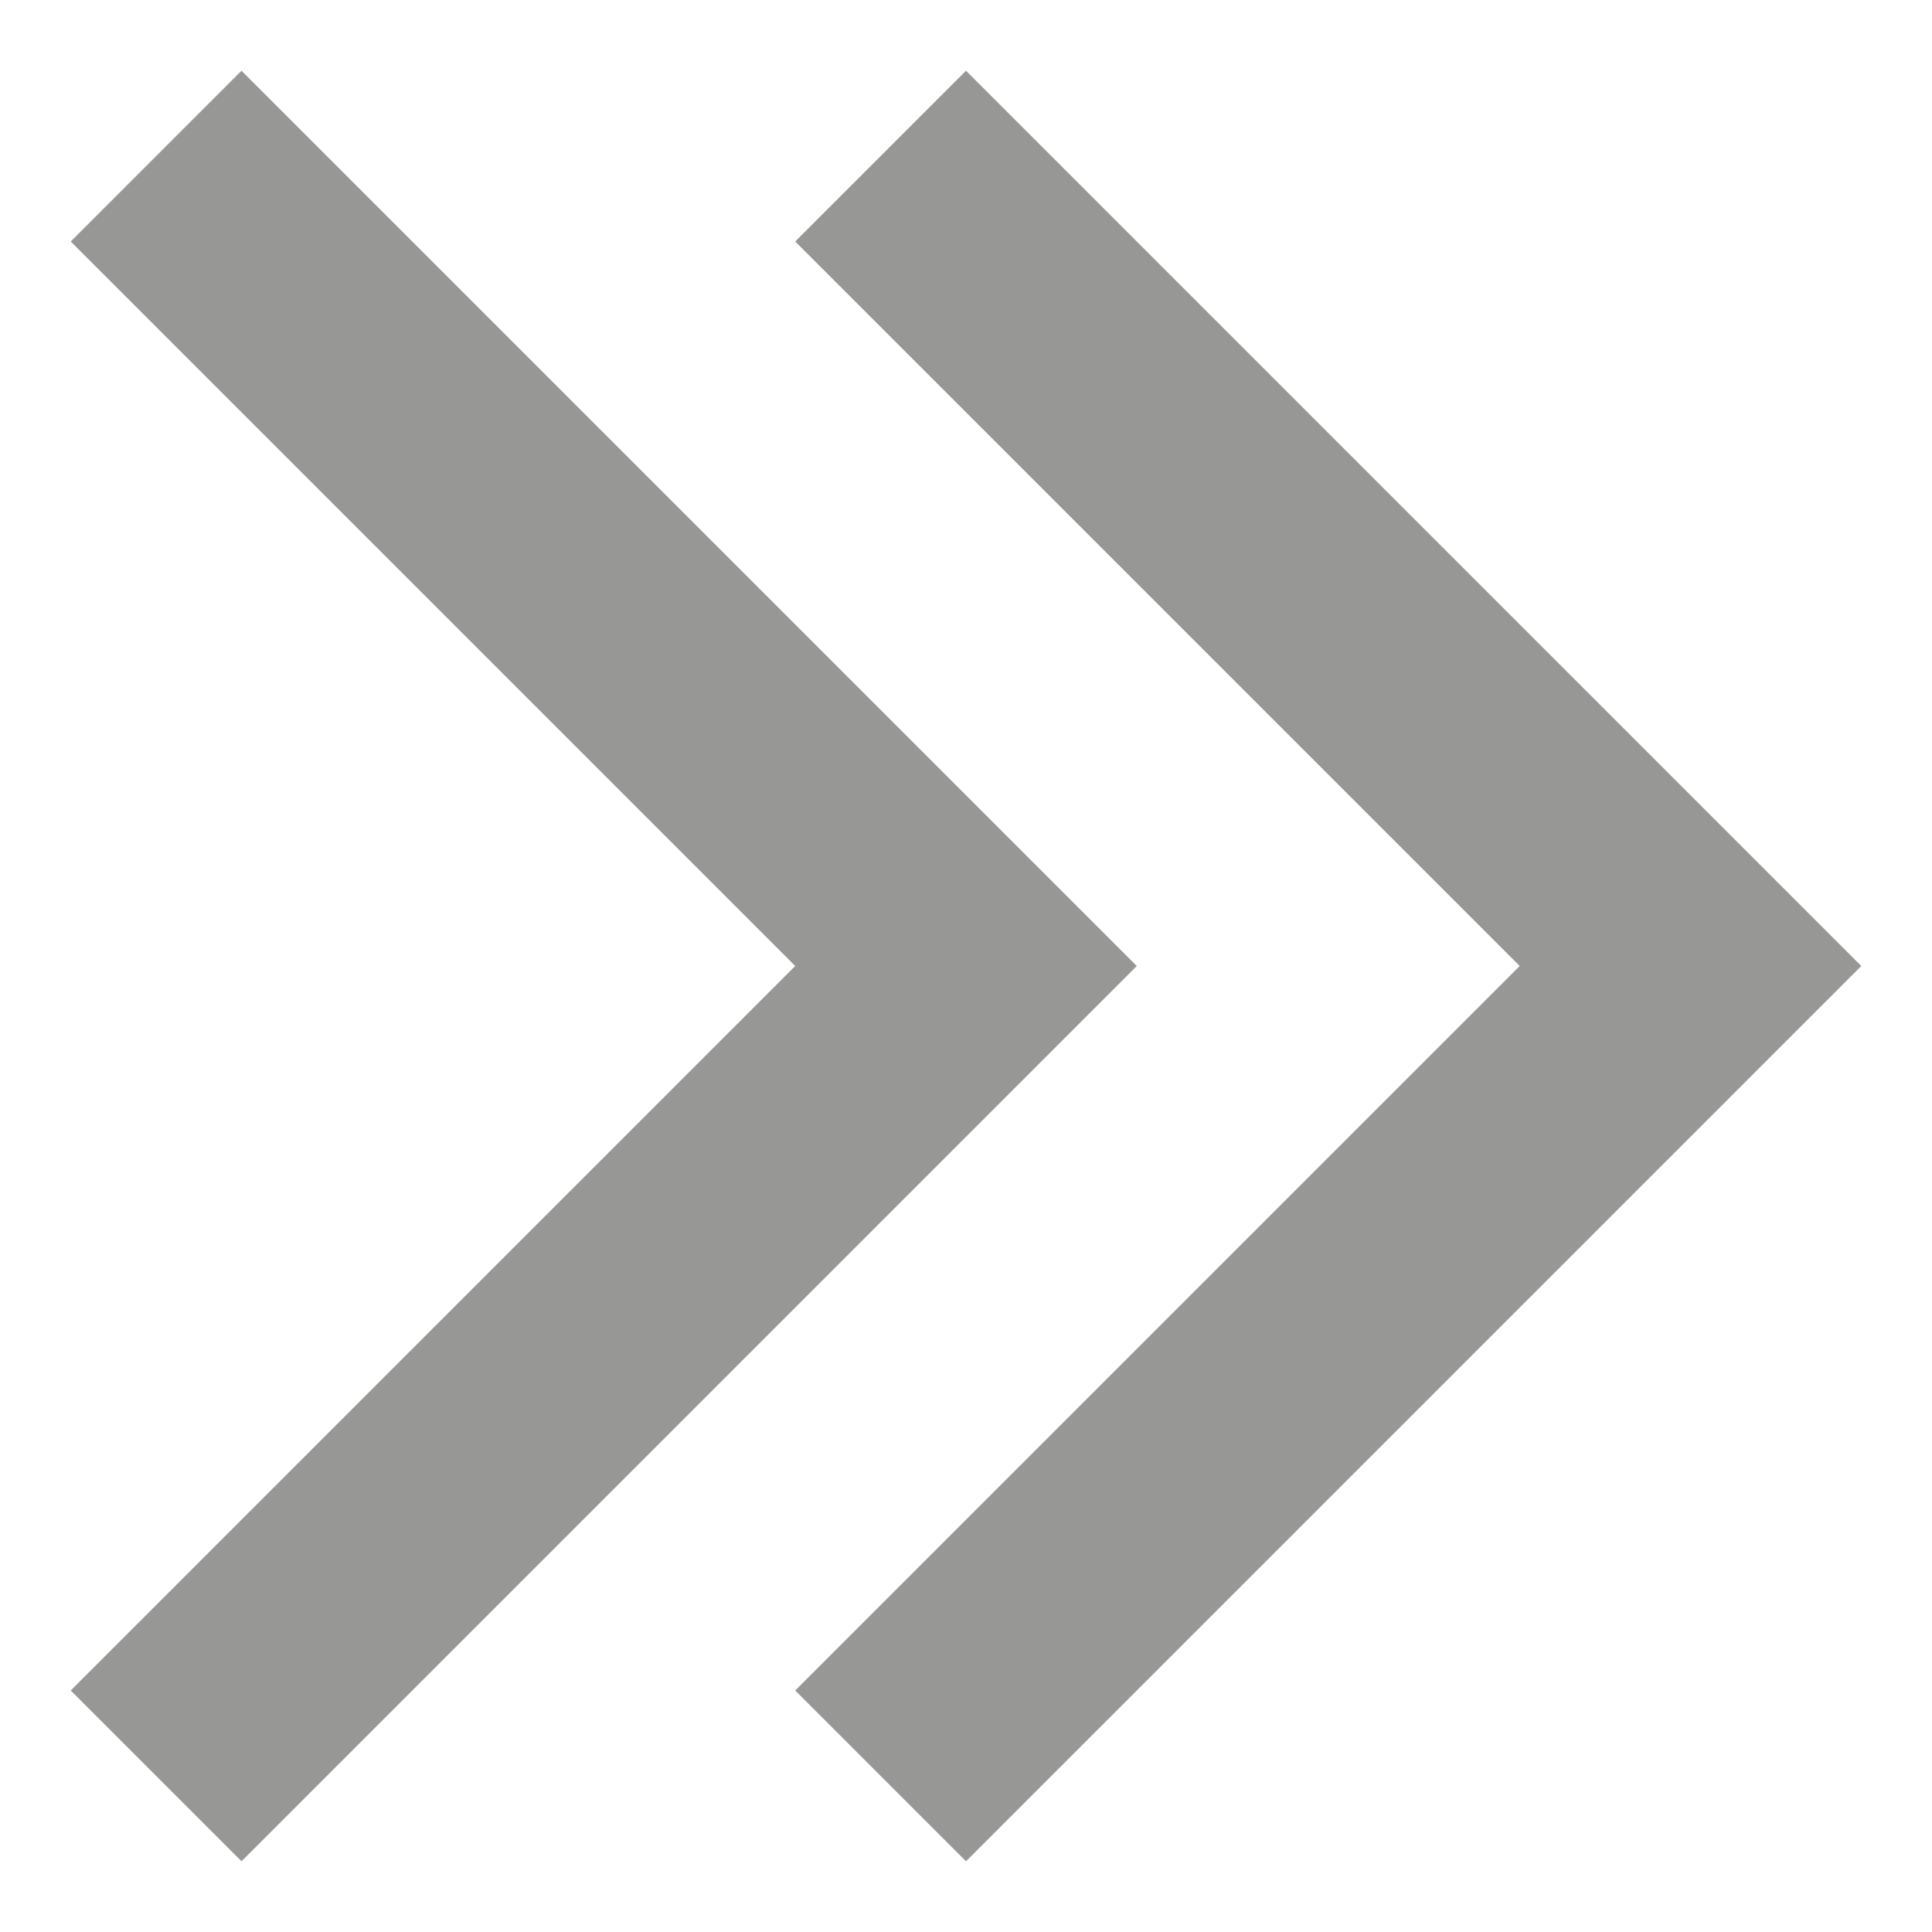
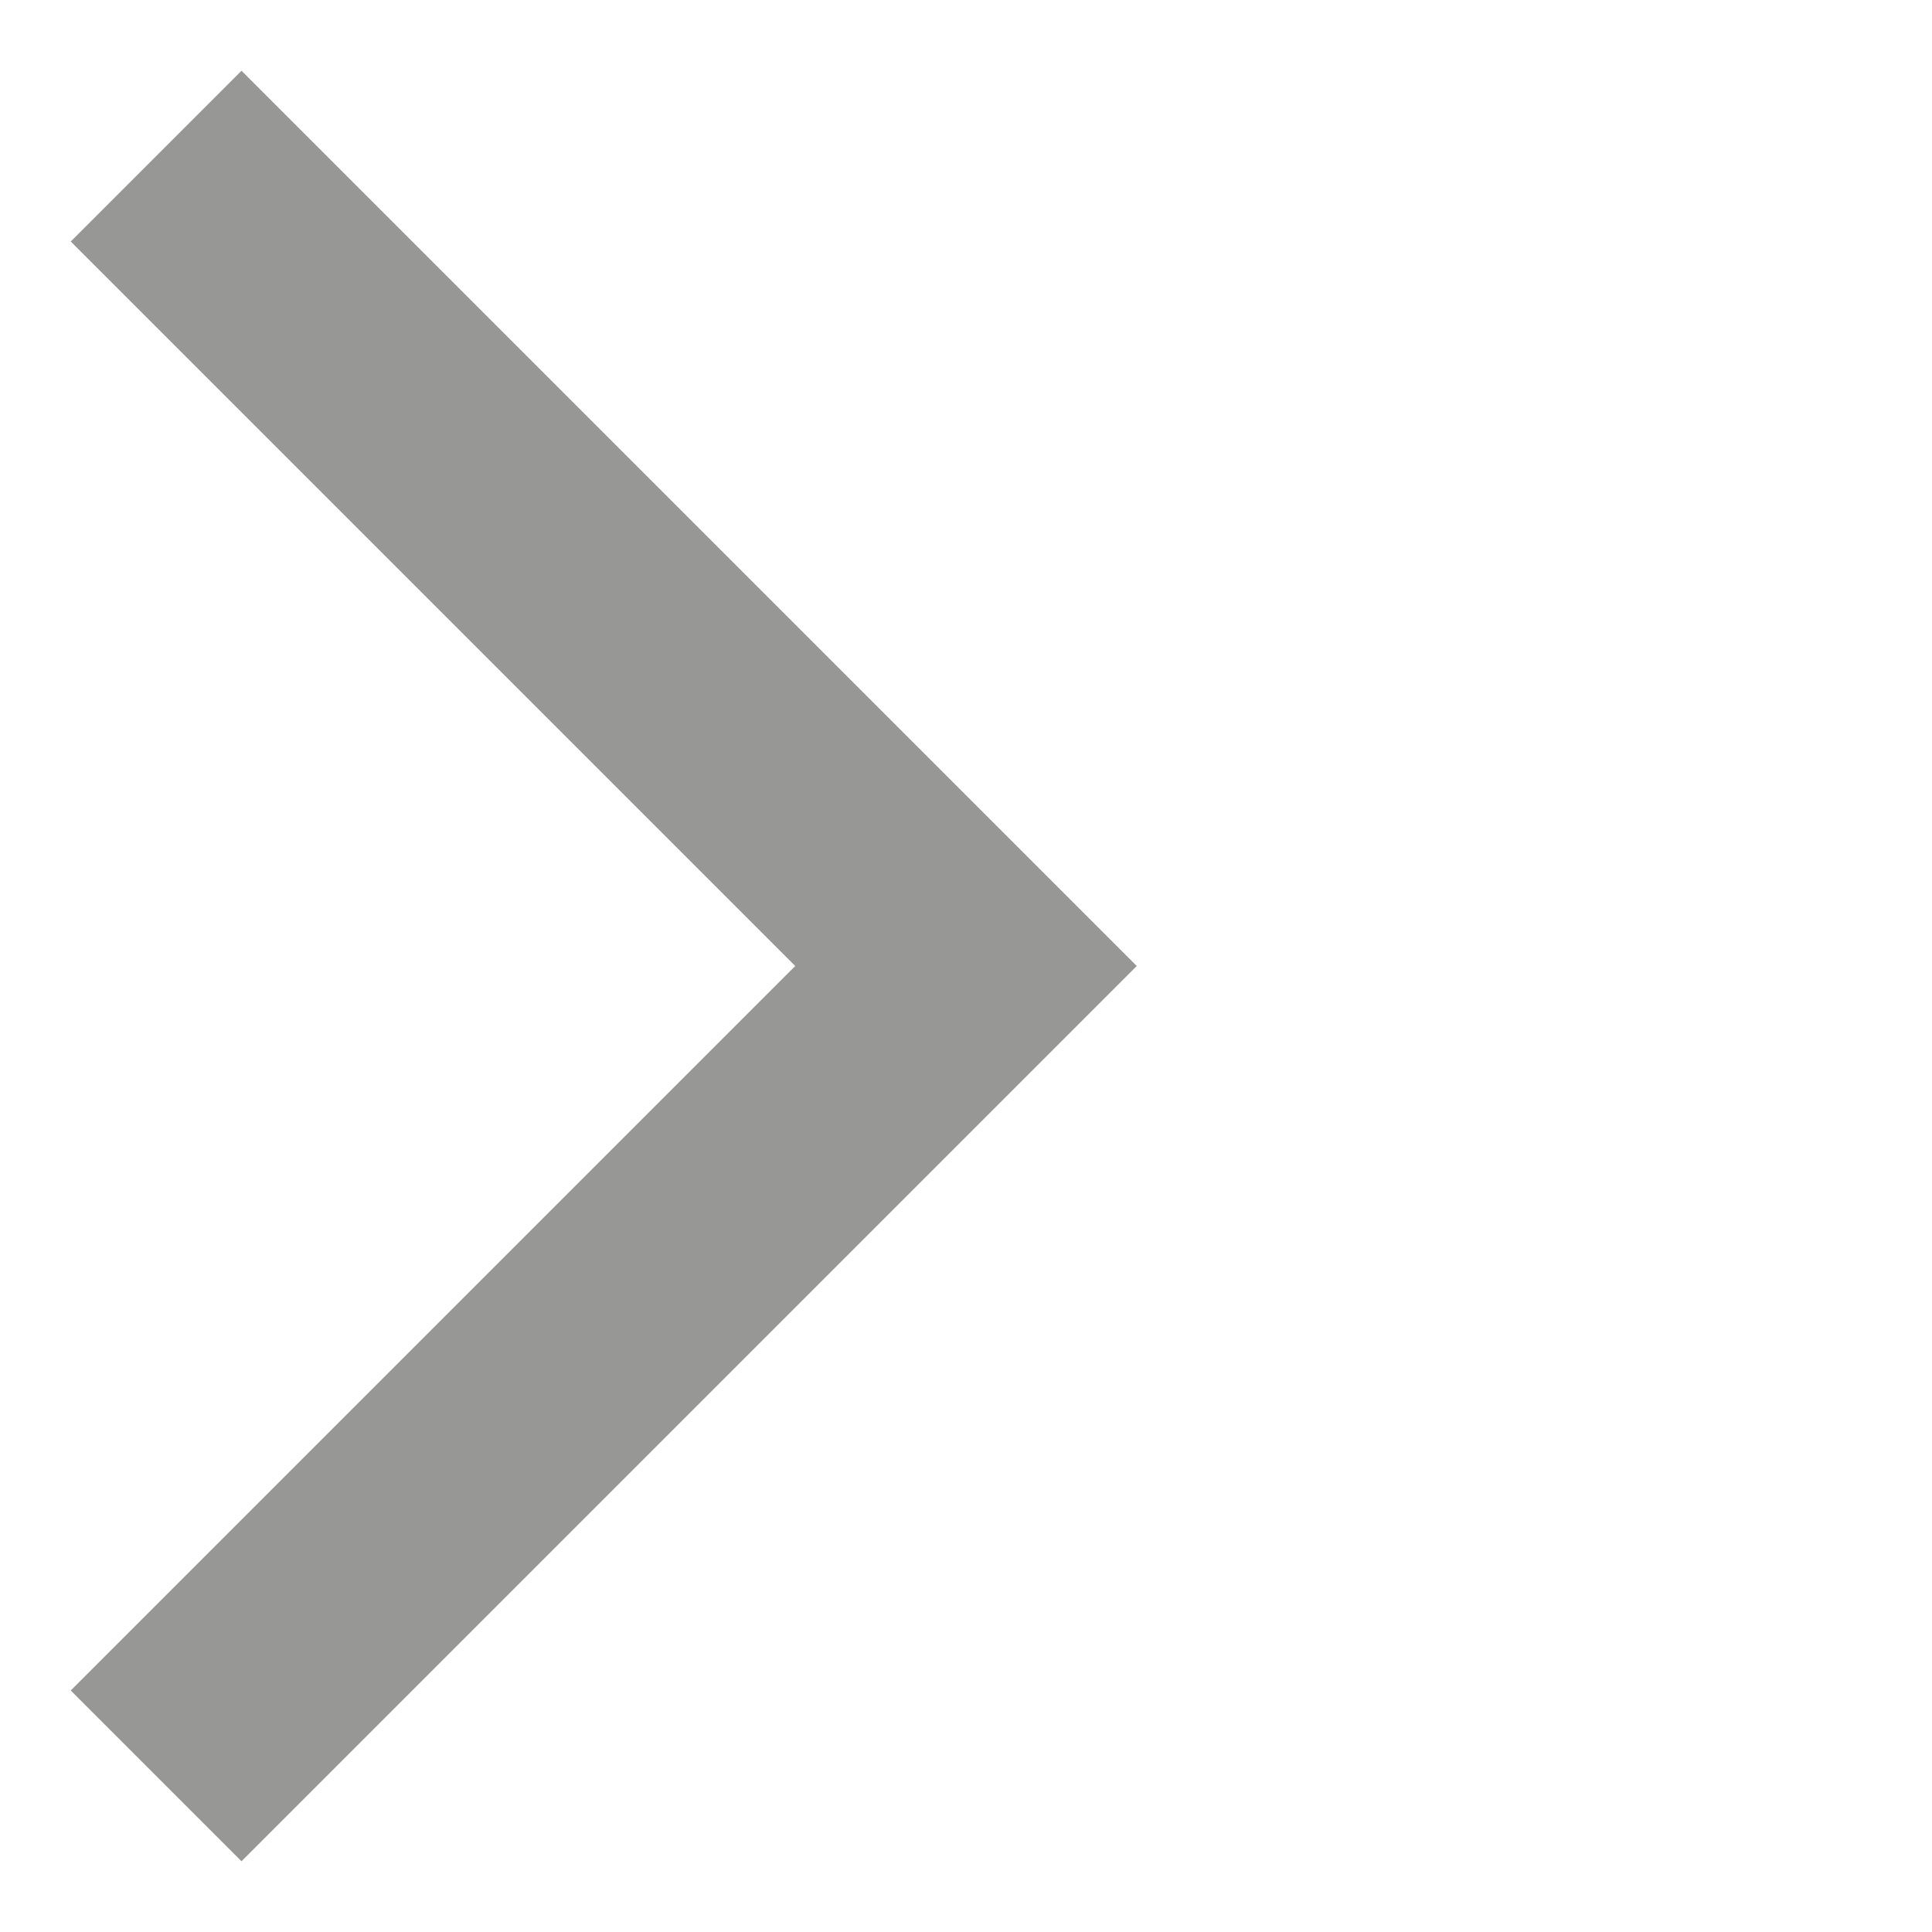
<svg xmlns="http://www.w3.org/2000/svg" width="16px" height="16px" viewBox="0 0 16 16" version="1.1">
  <title>Group</title>
  <g id="Symbols" stroke="none" stroke-width="1" fill="none" fill-rule="evenodd" opacity="0.5" stroke-linecap="square">
    <g id="Current-Page" transform="translate(2, -8)" stroke="#302F2E" stroke-width="2">
      <g id="Group" transform="translate(0, 10)">
        <polyline id="Path-4" points="0 0 6 6 0 12" />
-         <polyline id="Path-4-Copy" points="6 0 12 6 6 12" />
      </g>
    </g>
  </g>
</svg>